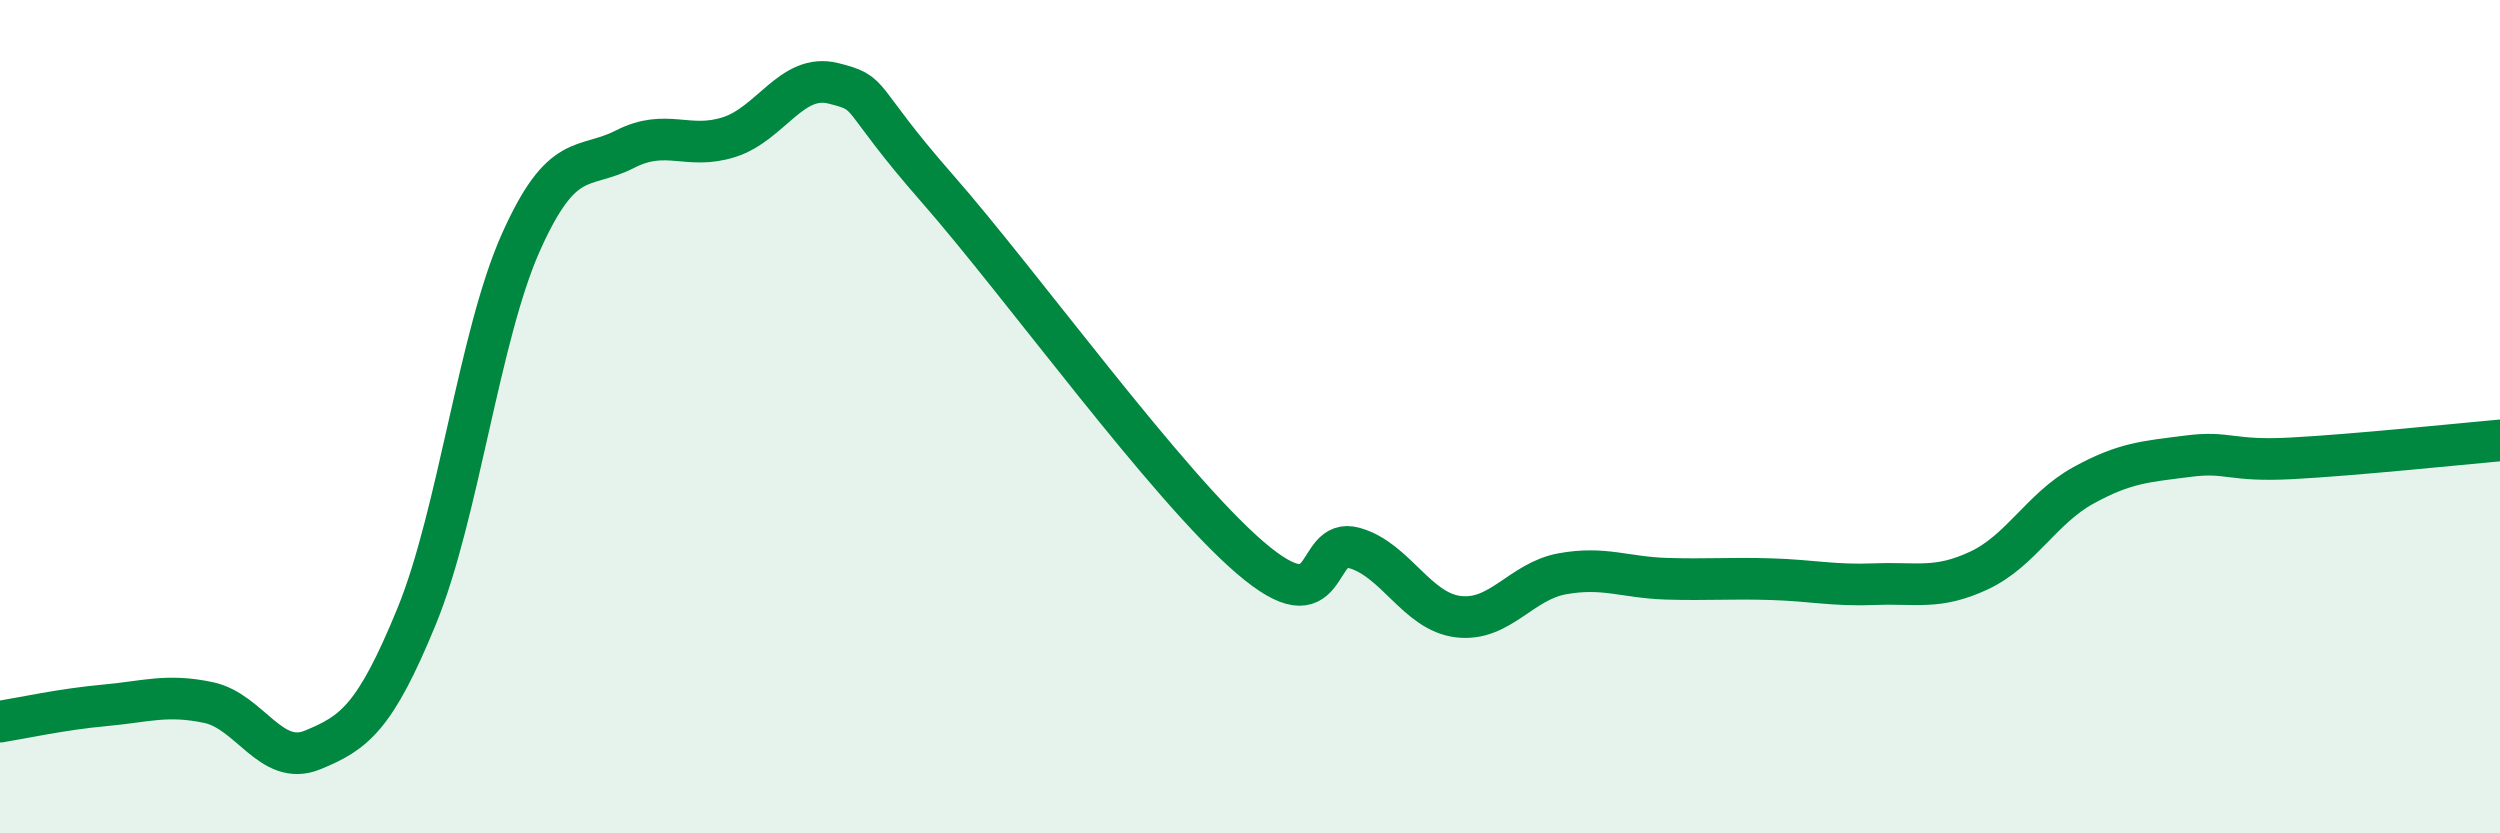
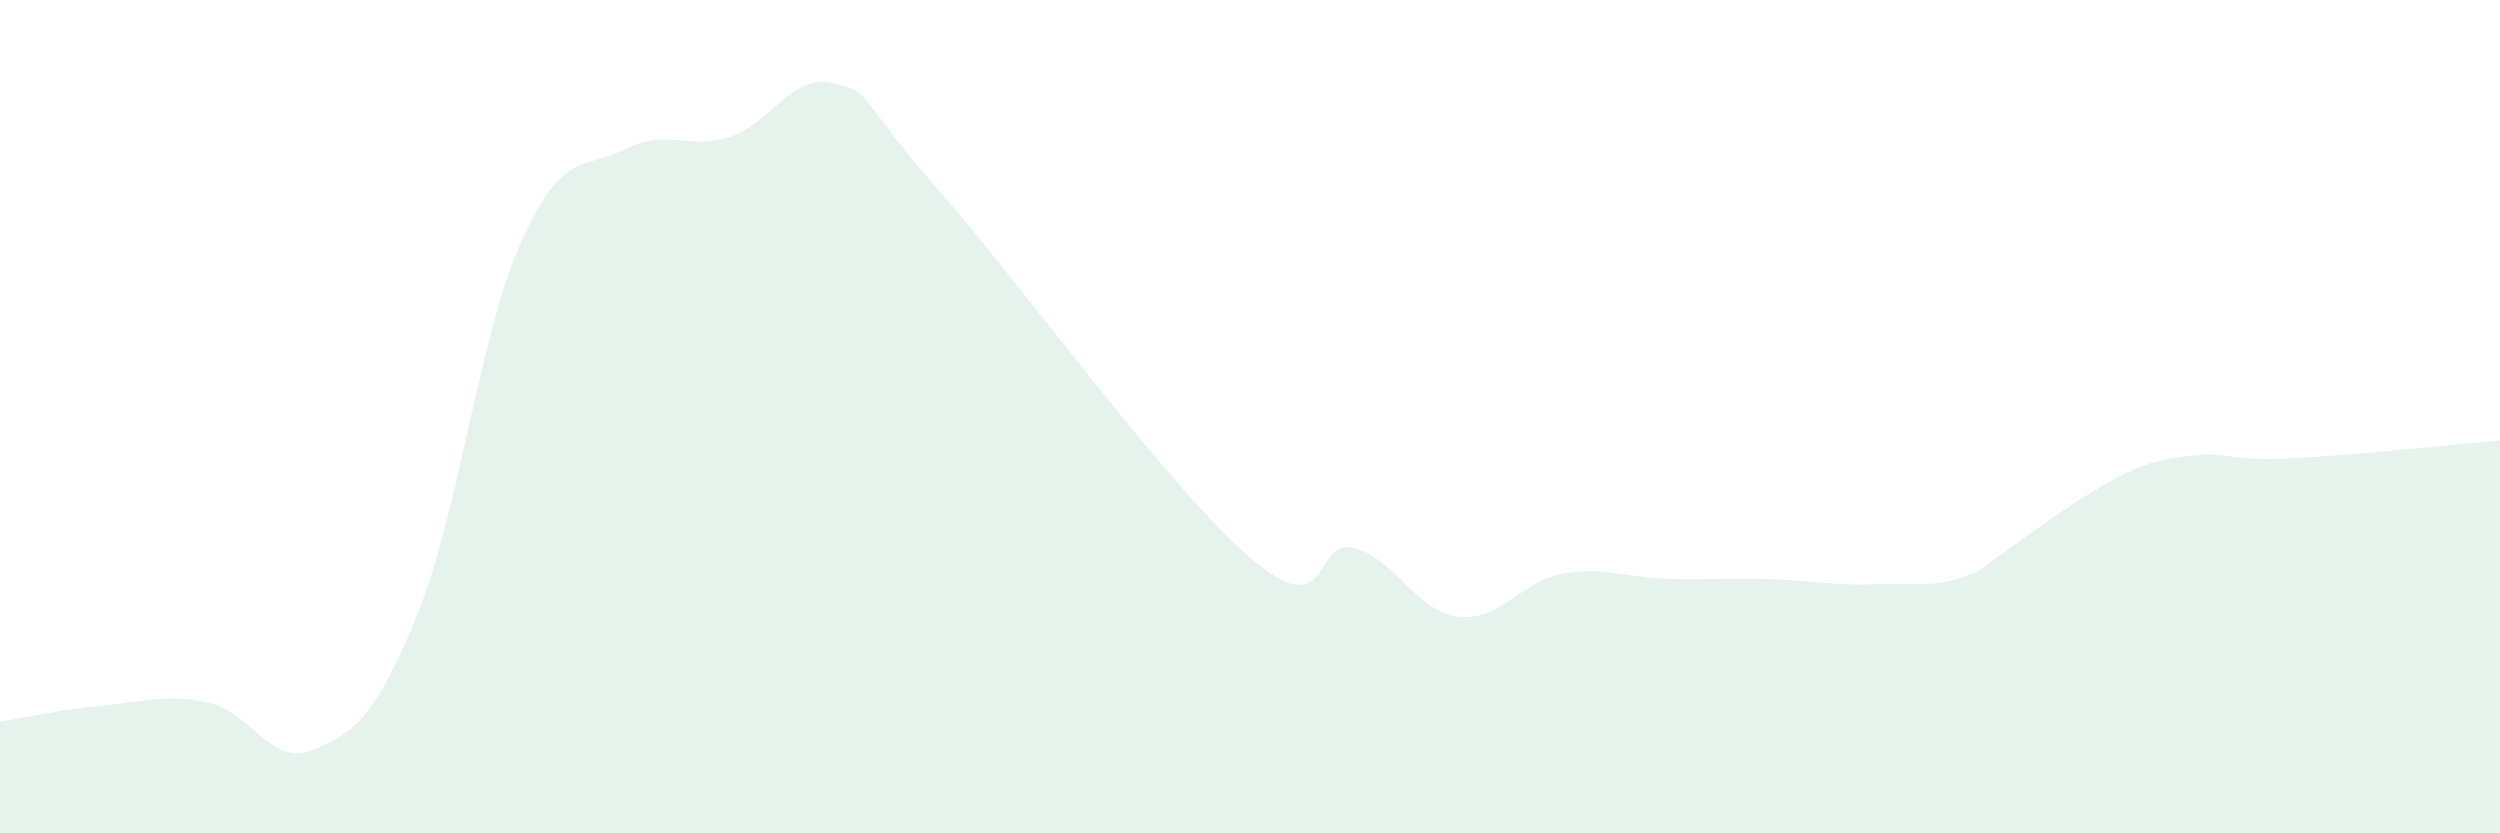
<svg xmlns="http://www.w3.org/2000/svg" width="60" height="20" viewBox="0 0 60 20">
-   <path d="M 0,17.32 C 0.5,17.24 1.5,17.02 2.5,16.93 C 3.5,16.84 4,16.65 5,16.86 C 6,17.07 6.5,18.41 7.5,18 C 8.5,17.59 9,17.23 10,14.79 C 11,12.35 11.5,8.06 12.5,5.82 C 13.5,3.58 14,4.09 15,3.58 C 16,3.07 16.5,3.61 17.5,3.29 C 18.5,2.97 19,1.75 20,2 C 21,2.25 20.5,2.25 22.5,4.53 C 24.5,6.81 28,11.66 30,13.38 C 32,15.1 31.5,12.87 32.5,13.15 C 33.5,13.43 34,14.68 35,14.8 C 36,14.92 36.5,13.95 37.5,13.77 C 38.5,13.59 39,13.86 40,13.89 C 41,13.92 41.5,13.87 42.5,13.9 C 43.5,13.93 44,14.06 45,14.02 C 46,13.98 46.5,14.16 47.5,13.69 C 48.5,13.22 49,12.2 50,11.65 C 51,11.1 51.5,11.08 52.5,10.95 C 53.5,10.82 53.5,11.08 55,11 C 56.5,10.92 59,10.66 60,10.57L60 20L0 20Z" fill="#008740" opacity="0.1" stroke-linecap="round" stroke-linejoin="round" />
-   <path d="M 0,17.32 C 0.5,17.24 1.5,17.02 2.5,16.93 C 3.5,16.84 4,16.65 5,16.86 C 6,17.07 6.5,18.41 7.5,18 C 8.5,17.59 9,17.23 10,14.79 C 11,12.35 11.5,8.06 12.5,5.82 C 13.5,3.58 14,4.09 15,3.58 C 16,3.07 16.5,3.61 17.5,3.29 C 18.5,2.97 19,1.75 20,2 C 21,2.25 20.5,2.25 22.5,4.53 C 24.5,6.81 28,11.66 30,13.38 C 32,15.1 31.5,12.87 32.5,13.15 C 33.5,13.43 34,14.68 35,14.8 C 36,14.92 36.5,13.95 37.5,13.77 C 38.5,13.59 39,13.86 40,13.89 C 41,13.92 41.5,13.87 42.5,13.9 C 43.5,13.93 44,14.06 45,14.02 C 46,13.98 46.5,14.16 47.5,13.69 C 48.5,13.22 49,12.2 50,11.65 C 51,11.1 51.5,11.08 52.5,10.95 C 53.5,10.82 53.5,11.08 55,11 C 56.5,10.92 59,10.66 60,10.57" stroke="#008740" stroke-width="1" fill="none" stroke-linecap="round" stroke-linejoin="round" />
+   <path d="M 0,17.32 C 0.5,17.24 1.5,17.02 2.5,16.93 C 3.5,16.84 4,16.65 5,16.86 C 6,17.07 6.5,18.41 7.5,18 C 8.5,17.59 9,17.23 10,14.79 C 11,12.35 11.5,8.06 12.5,5.82 C 13.5,3.58 14,4.09 15,3.58 C 16,3.07 16.5,3.61 17.5,3.29 C 18.5,2.97 19,1.75 20,2 C 21,2.25 20.5,2.25 22.5,4.53 C 24.5,6.81 28,11.66 30,13.38 C 32,15.1 31.5,12.87 32.5,13.15 C 33.5,13.43 34,14.68 35,14.8 C 36,14.92 36.5,13.95 37.5,13.77 C 38.5,13.59 39,13.86 40,13.89 C 41,13.92 41.5,13.87 42.5,13.9 C 43.5,13.93 44,14.06 45,14.02 C 46,13.98 46.5,14.16 47.5,13.69 C 51,11.1 51.5,11.08 52.5,10.95 C 53.5,10.82 53.5,11.08 55,11 C 56.5,10.92 59,10.66 60,10.57L60 20L0 20Z" fill="#008740" opacity="0.1" stroke-linecap="round" stroke-linejoin="round" />
</svg>